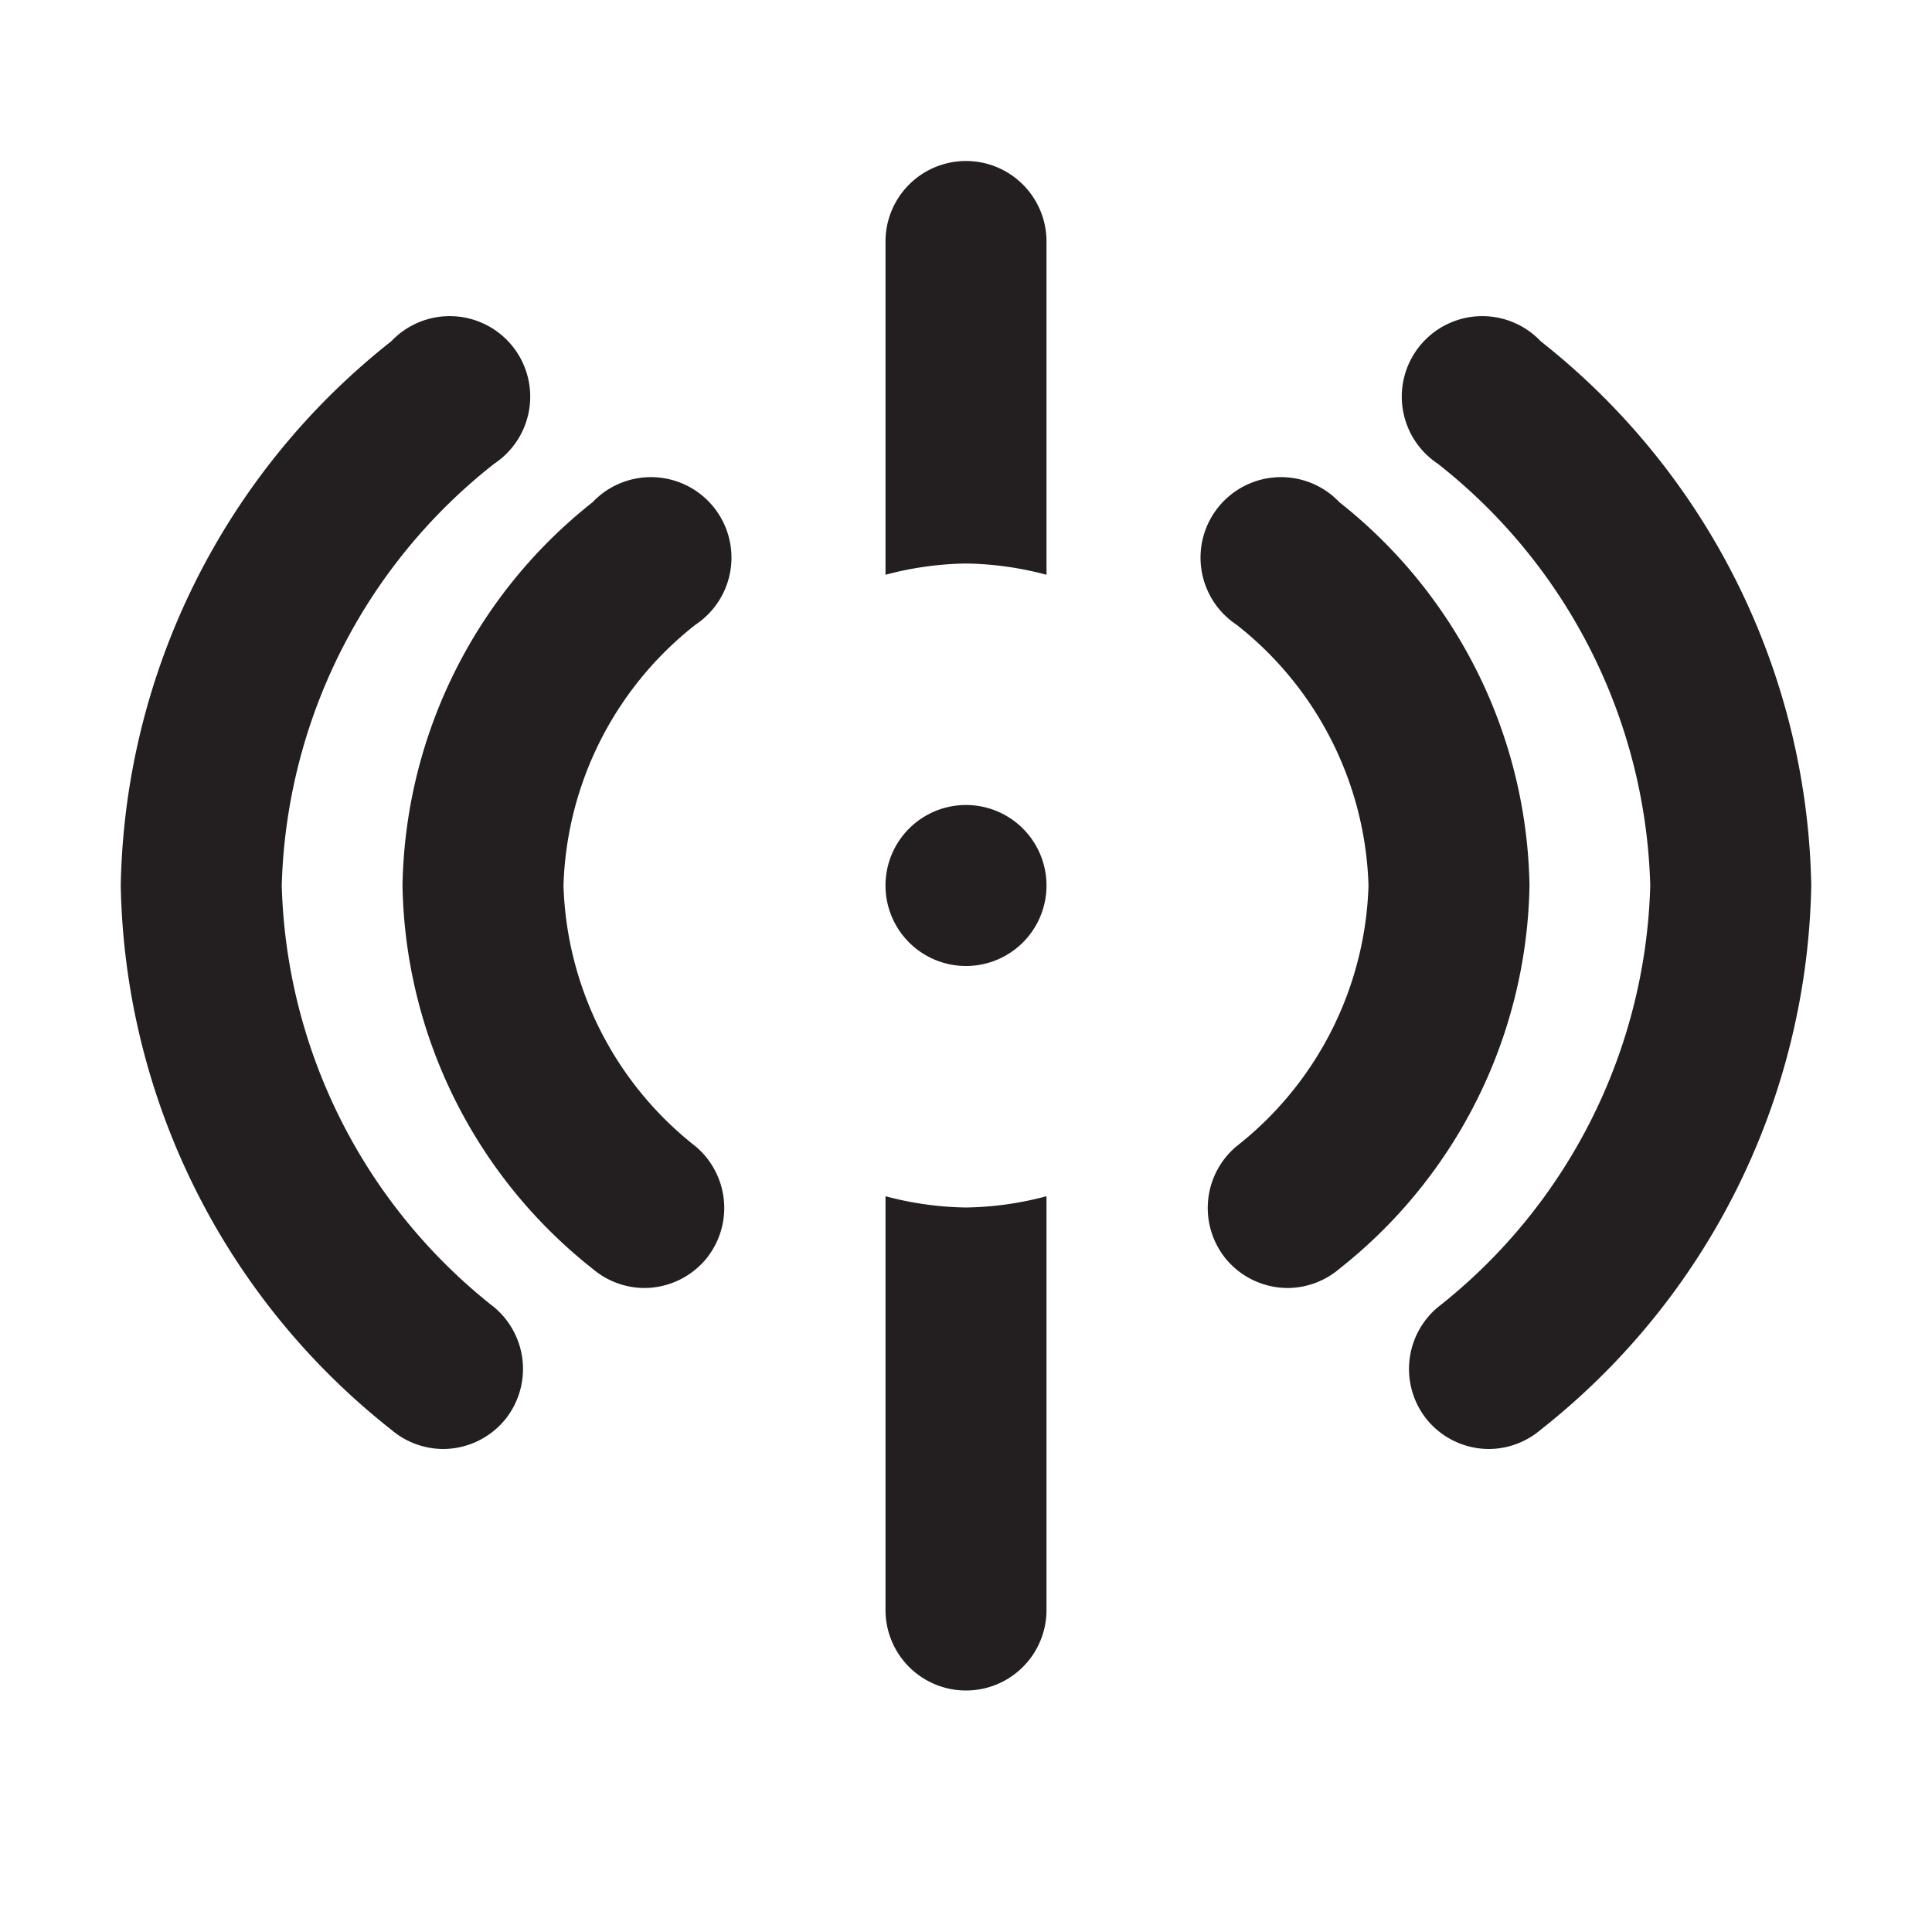
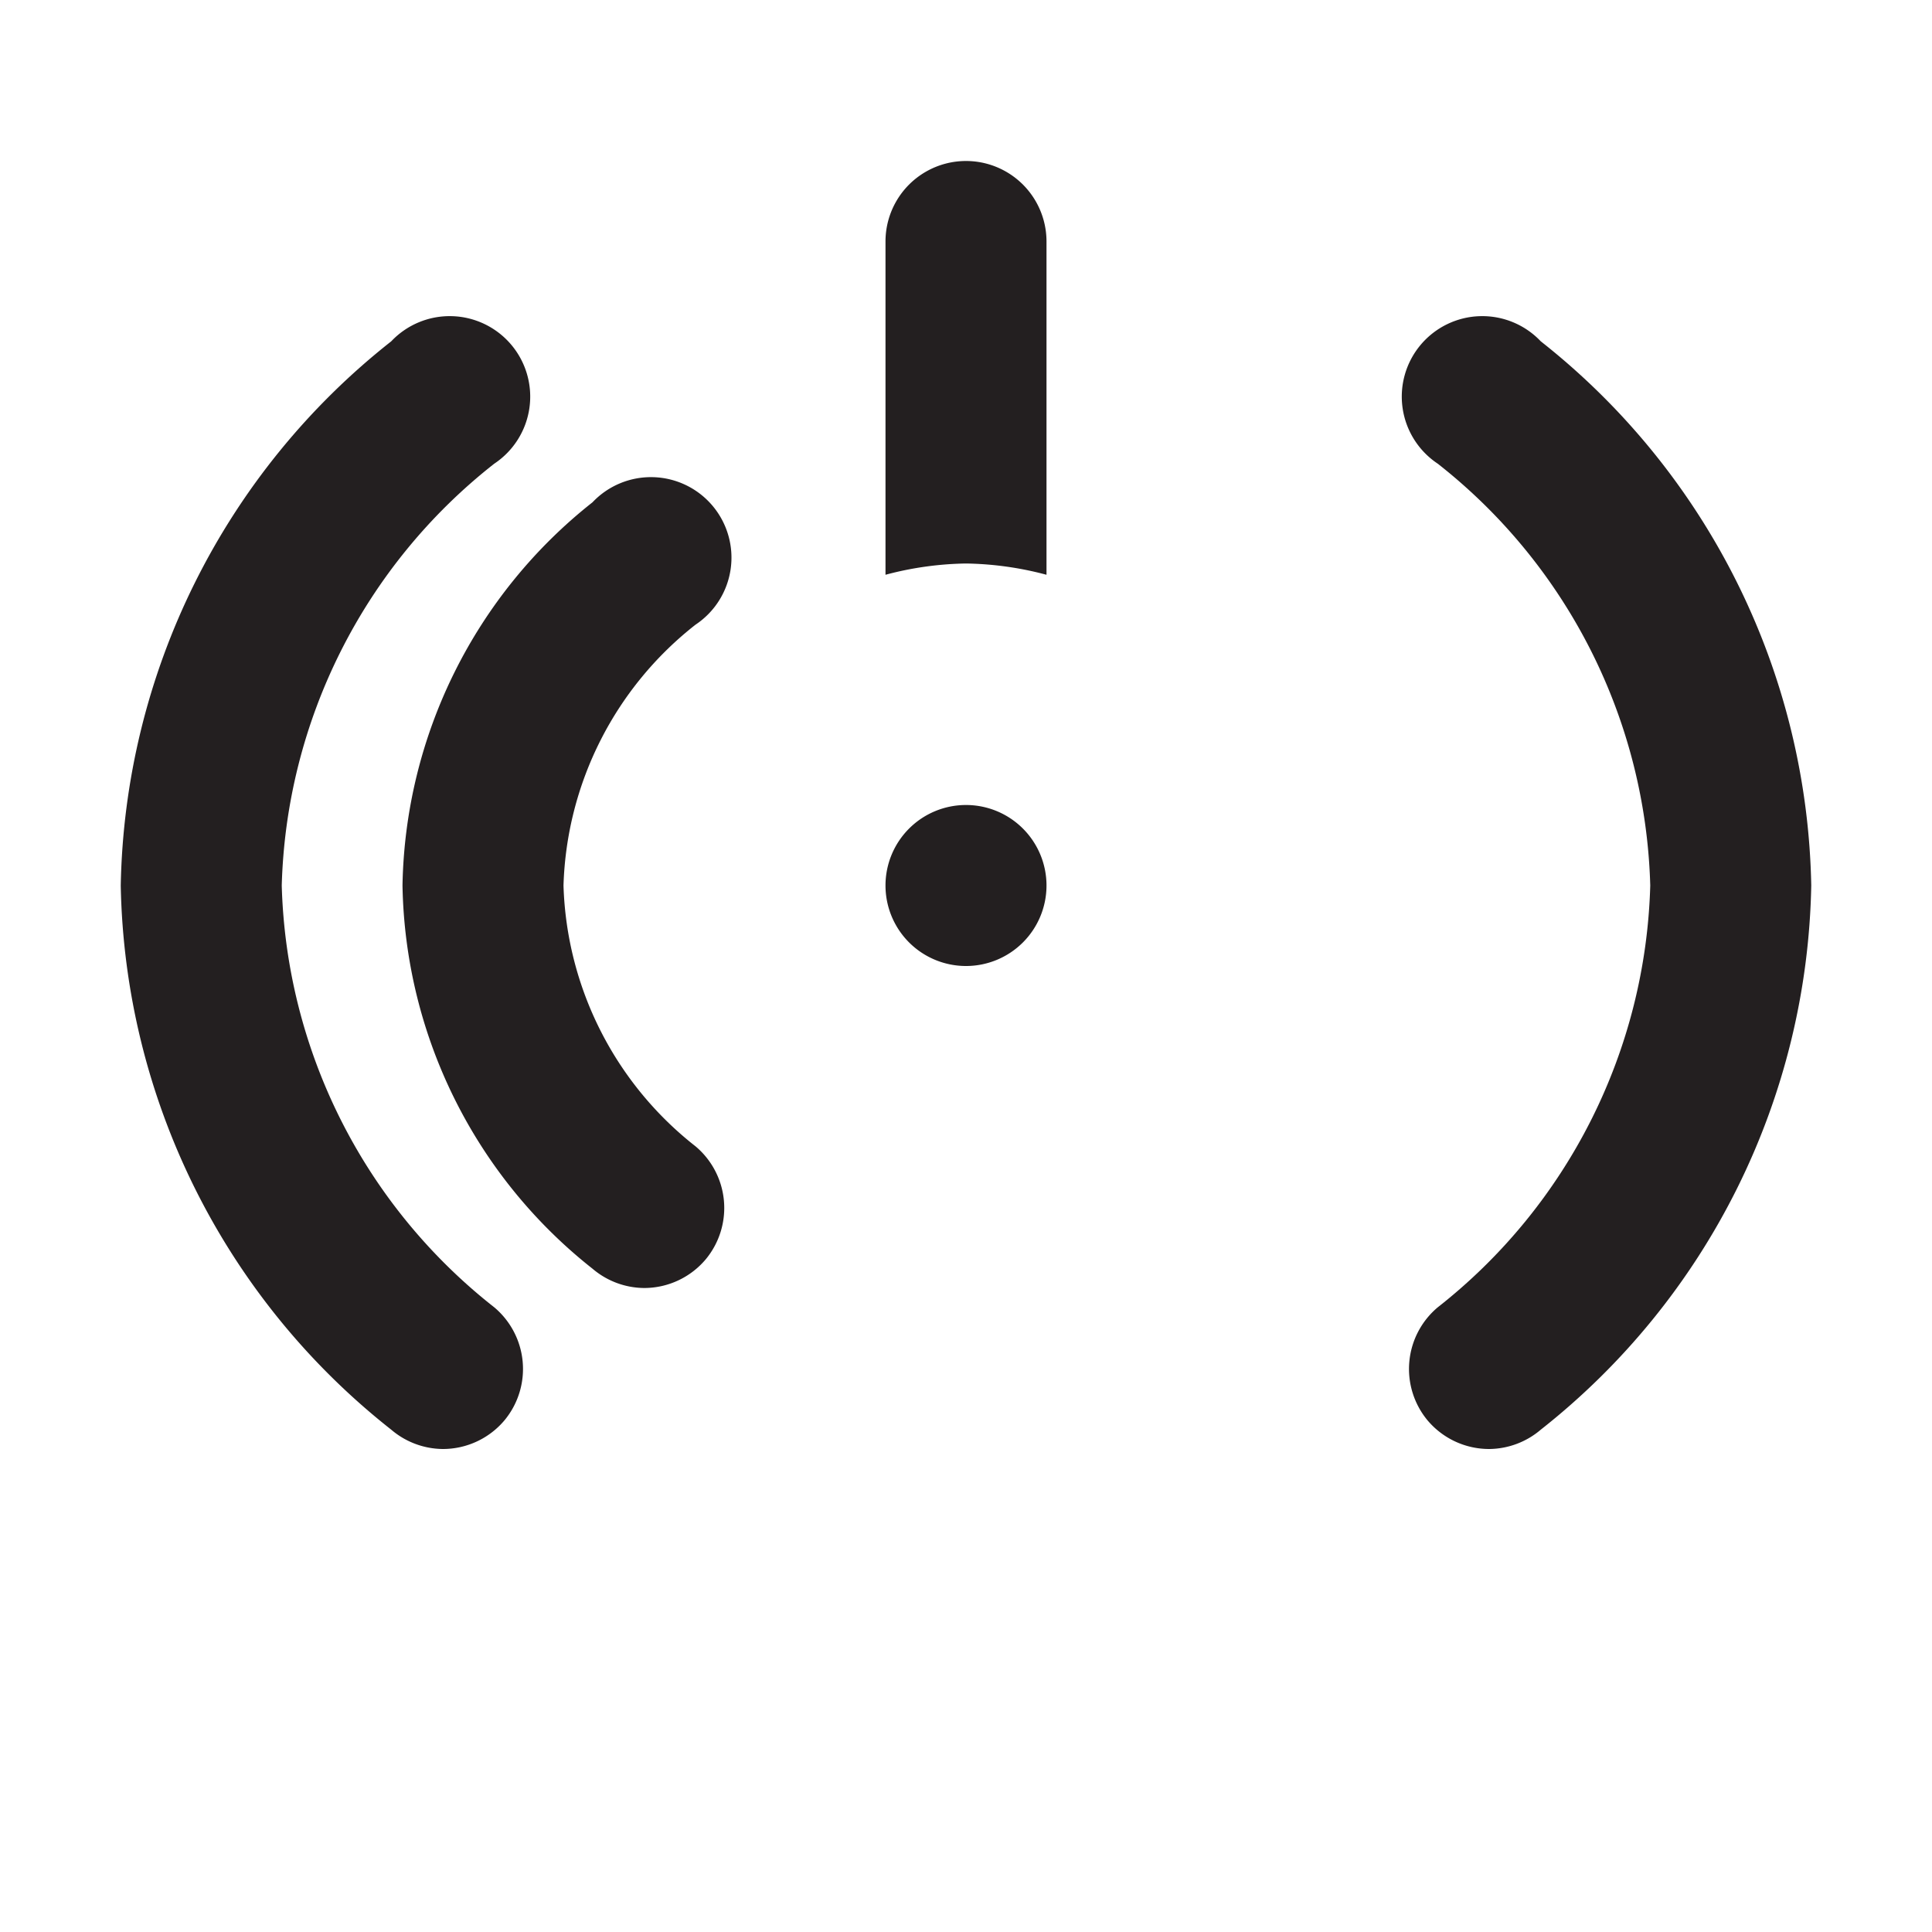
<svg xmlns="http://www.w3.org/2000/svg" viewBox="0 0 24 24">
  <defs>
    <style>.cls-1{fill:#fff;opacity:0;}.cls-2{fill:#231f20;}</style>
  </defs>
  <title>shake</title>
  <g id="Layer_2" data-name="Layer 2">
    <g id="shake">
      <g id="shake-2" data-name="shake">
        <rect class="cls-1" width="24" height="24" />
        <path class="cls-2" d="M5.5,18a1,1,0,0,1-.64-.24A8.81,8.81,0,0,1,1.5,11,8.81,8.81,0,0,1,4.86,4.24,1,1,0,1,1,6.14,5.76,6.9,6.9,0,0,0,3.5,11a6.9,6.9,0,0,0,2.64,5.24,1,1,0,0,1,.13,1.4A1,1,0,0,1,5.5,18Z" />
        <path class="cls-2" d="M12,7a4.09,4.09,0,0,1,1,.14V3a1,1,0,0,0-2,0V7.14A4.09,4.09,0,0,1,12,7Z" />
-         <path class="cls-2" d="M12,15a4.09,4.09,0,0,1-1-.14V20a1,1,0,0,0,2,0V14.86A4.09,4.09,0,0,1,12,15Z" />
-         <path class="cls-2" d="M16,16a1,1,0,0,1-.77-.36,1,1,0,0,1,.13-1.4A4.28,4.28,0,0,0,17,11a4.28,4.28,0,0,0-1.64-3.24,1,1,0,1,1,1.28-1.52A6.2,6.2,0,0,1,19,11a6.2,6.2,0,0,1-2.36,4.76A1,1,0,0,1,16,16Z" />
        <path class="cls-2" d="M8,16a1,1,0,0,1-.64-.24A6.2,6.2,0,0,1,5,11,6.2,6.2,0,0,1,7.36,6.24,1,1,0,1,1,8.64,7.76,4.28,4.28,0,0,0,7,11a4.28,4.28,0,0,0,1.64,3.24,1,1,0,0,1,.13,1.4A1,1,0,0,1,8,16Z" />
        <path class="cls-2" d="M18.5,18a1,1,0,0,1-.77-.36,1,1,0,0,1,.13-1.4A6.9,6.9,0,0,0,20.5,11a6.9,6.9,0,0,0-2.64-5.24,1,1,0,1,1,1.28-1.52A8.81,8.81,0,0,1,22.5,11a8.81,8.81,0,0,1-3.36,6.76A1,1,0,0,1,18.5,18Z" />
        <path class="cls-2" d="M12,12a1,1,0,1,1,1-1A1,1,0,0,1,12,12Zm0-1Zm0,0Zm0,0Zm0,0Zm0,0Zm0,0Zm0,0Z" />
      </g>
    </g>
  </g>
</svg>